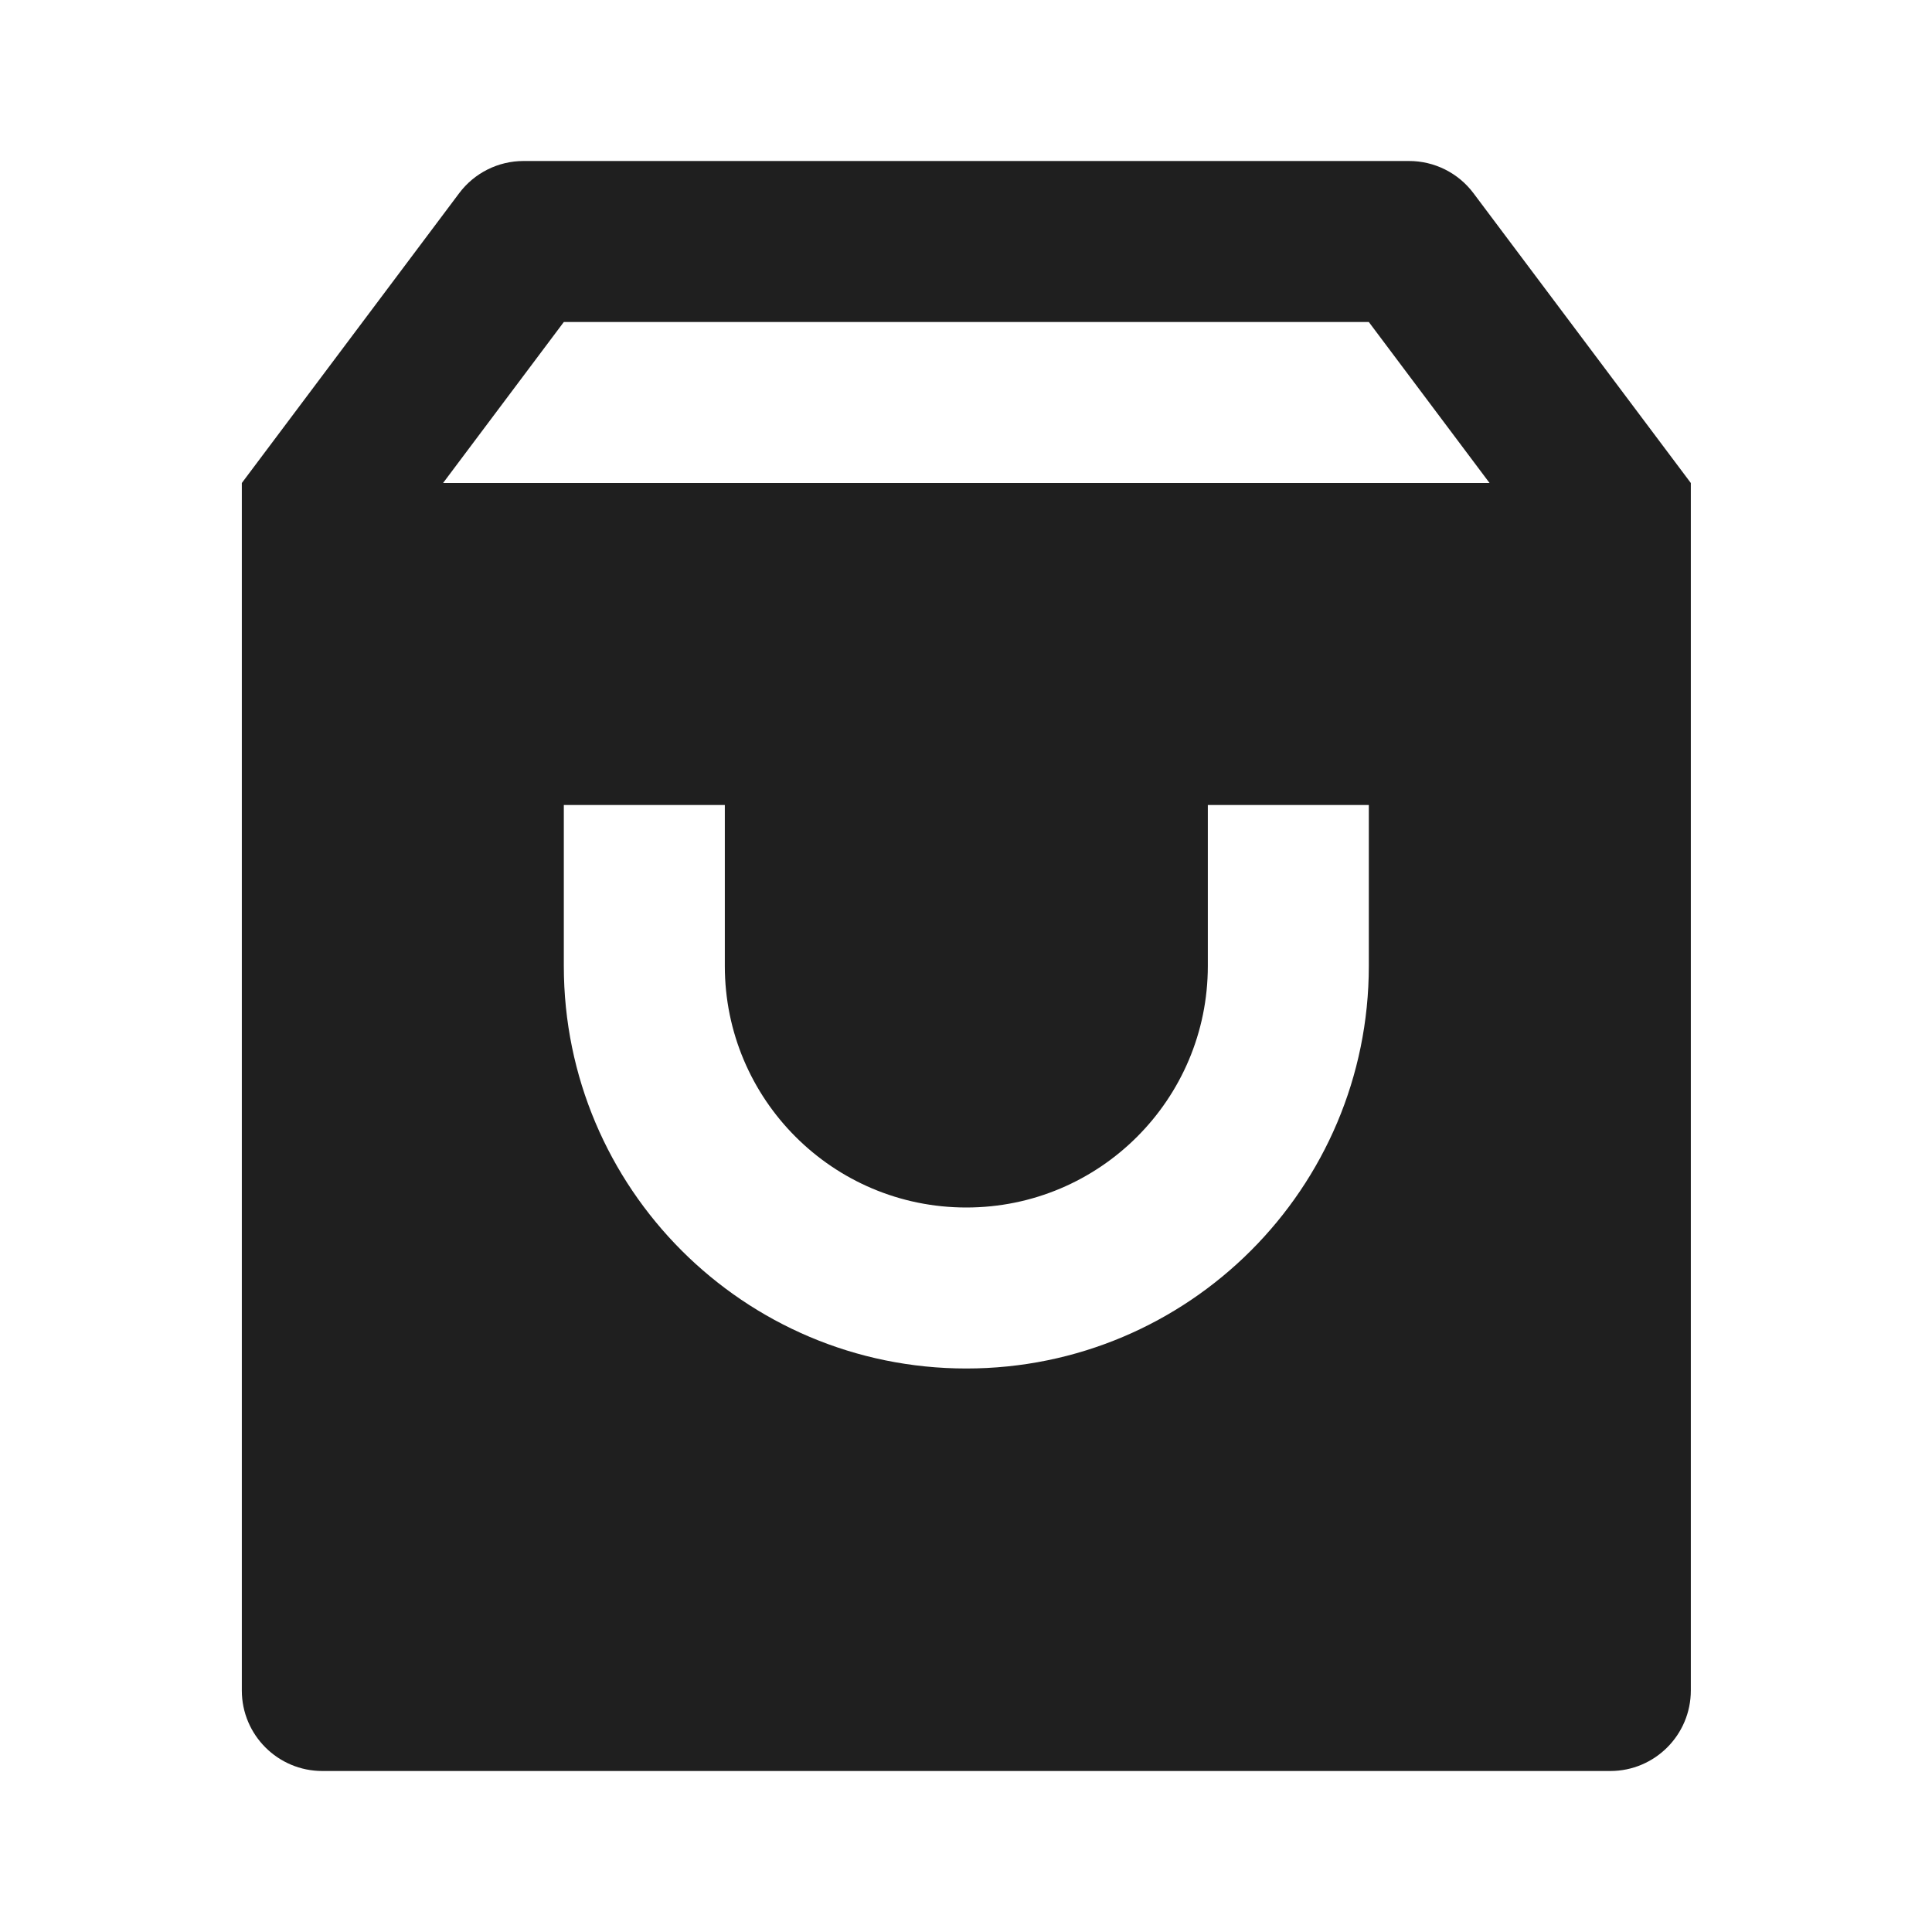
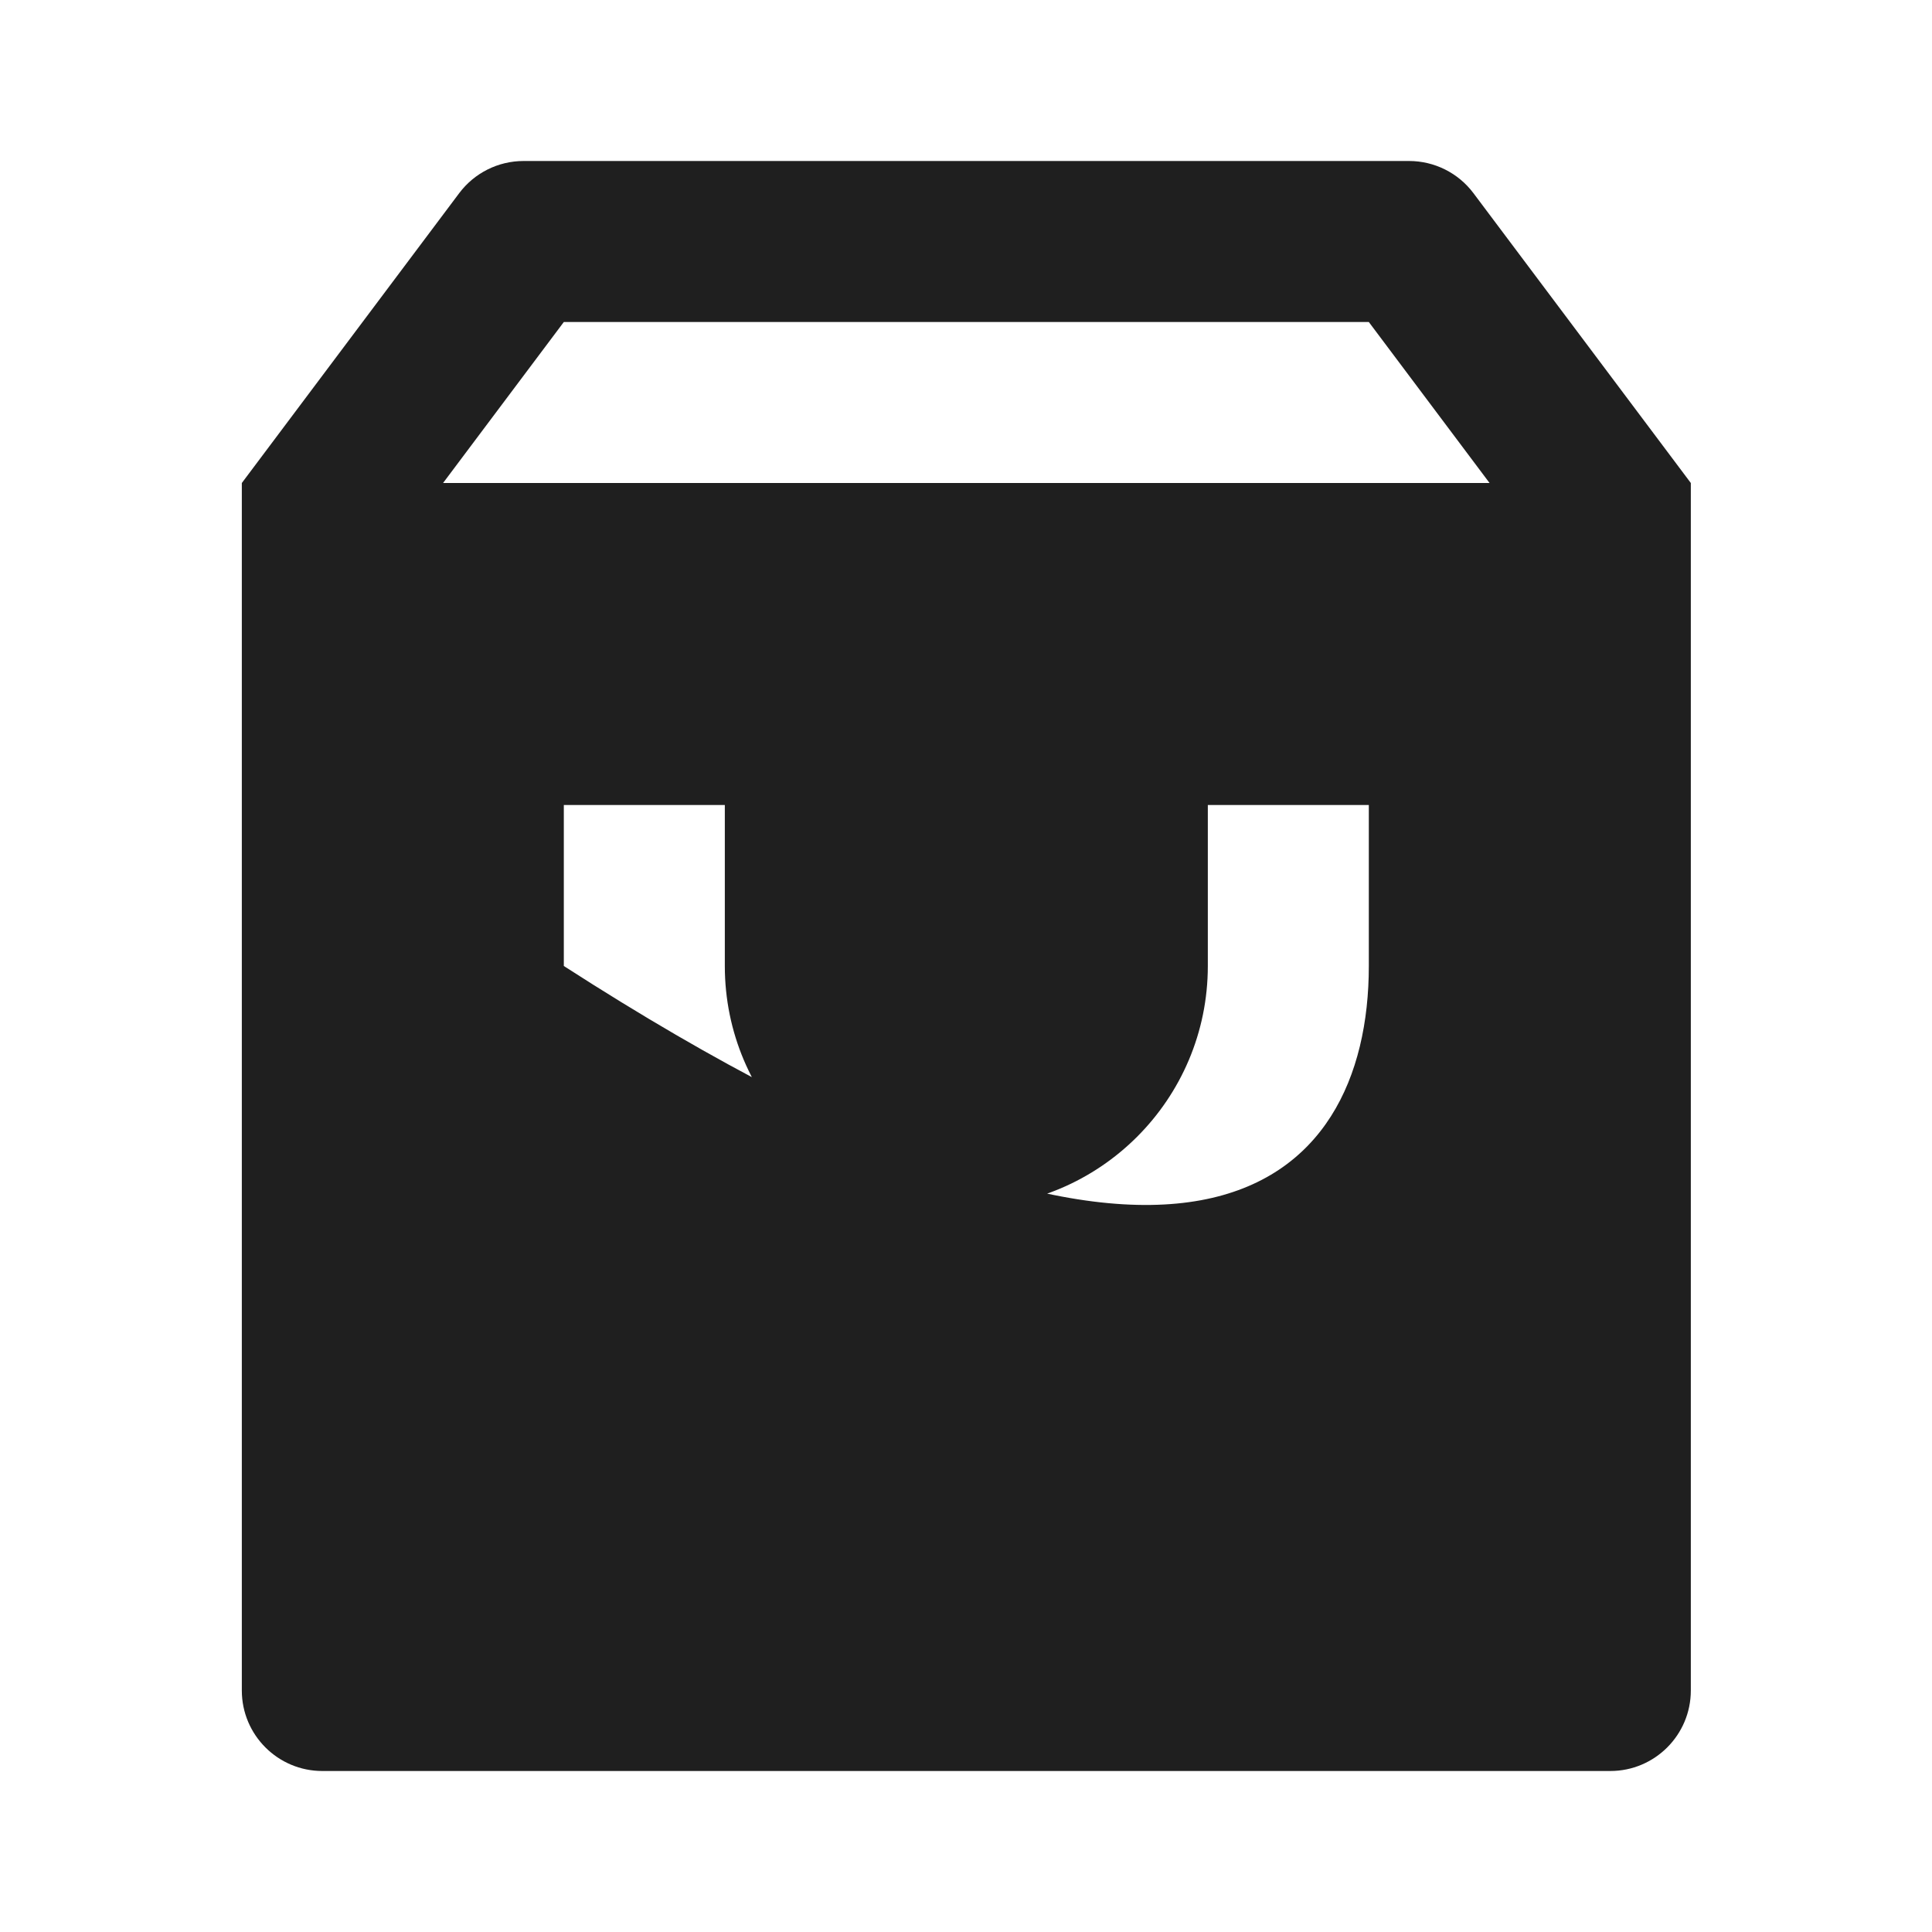
<svg xmlns="http://www.w3.org/2000/svg" width="24" height="24" viewBox="0 0 24 24" fill="none">
-   <path d="M6.504 2H17.504C17.819 2 18.115 2.148 18.304 2.4L21.004 6V21C21.004 21.552 20.556 22 20.004 22H4.004C3.452 22 3.004 21.552 3.004 21V6L5.704 2.4C5.893 2.148 6.189 2 6.504 2ZM18.504 6L17.004 4H7.004L5.504 6H18.504ZM9.004 10H7.004V12C7.004 14.761 9.242 17 12.004 17C14.765 17 17.004 14.761 17.004 12V10H15.004V12C15.004 13.657 13.661 15 12.004 15C10.347 15 9.004 13.657 9.004 12V10Z" fill="#1F1F1F" />
+   <path d="M6.504 2H17.504C17.819 2 18.115 2.148 18.304 2.4L21.004 6V21C21.004 21.552 20.556 22 20.004 22H4.004C3.452 22 3.004 21.552 3.004 21V6L5.704 2.4C5.893 2.148 6.189 2 6.504 2ZM18.504 6L17.004 4H7.004L5.504 6H18.504ZM9.004 10H7.004V12C14.765 17 17.004 14.761 17.004 12V10H15.004V12C15.004 13.657 13.661 15 12.004 15C10.347 15 9.004 13.657 9.004 12V10Z" fill="#1F1F1F" />
</svg>